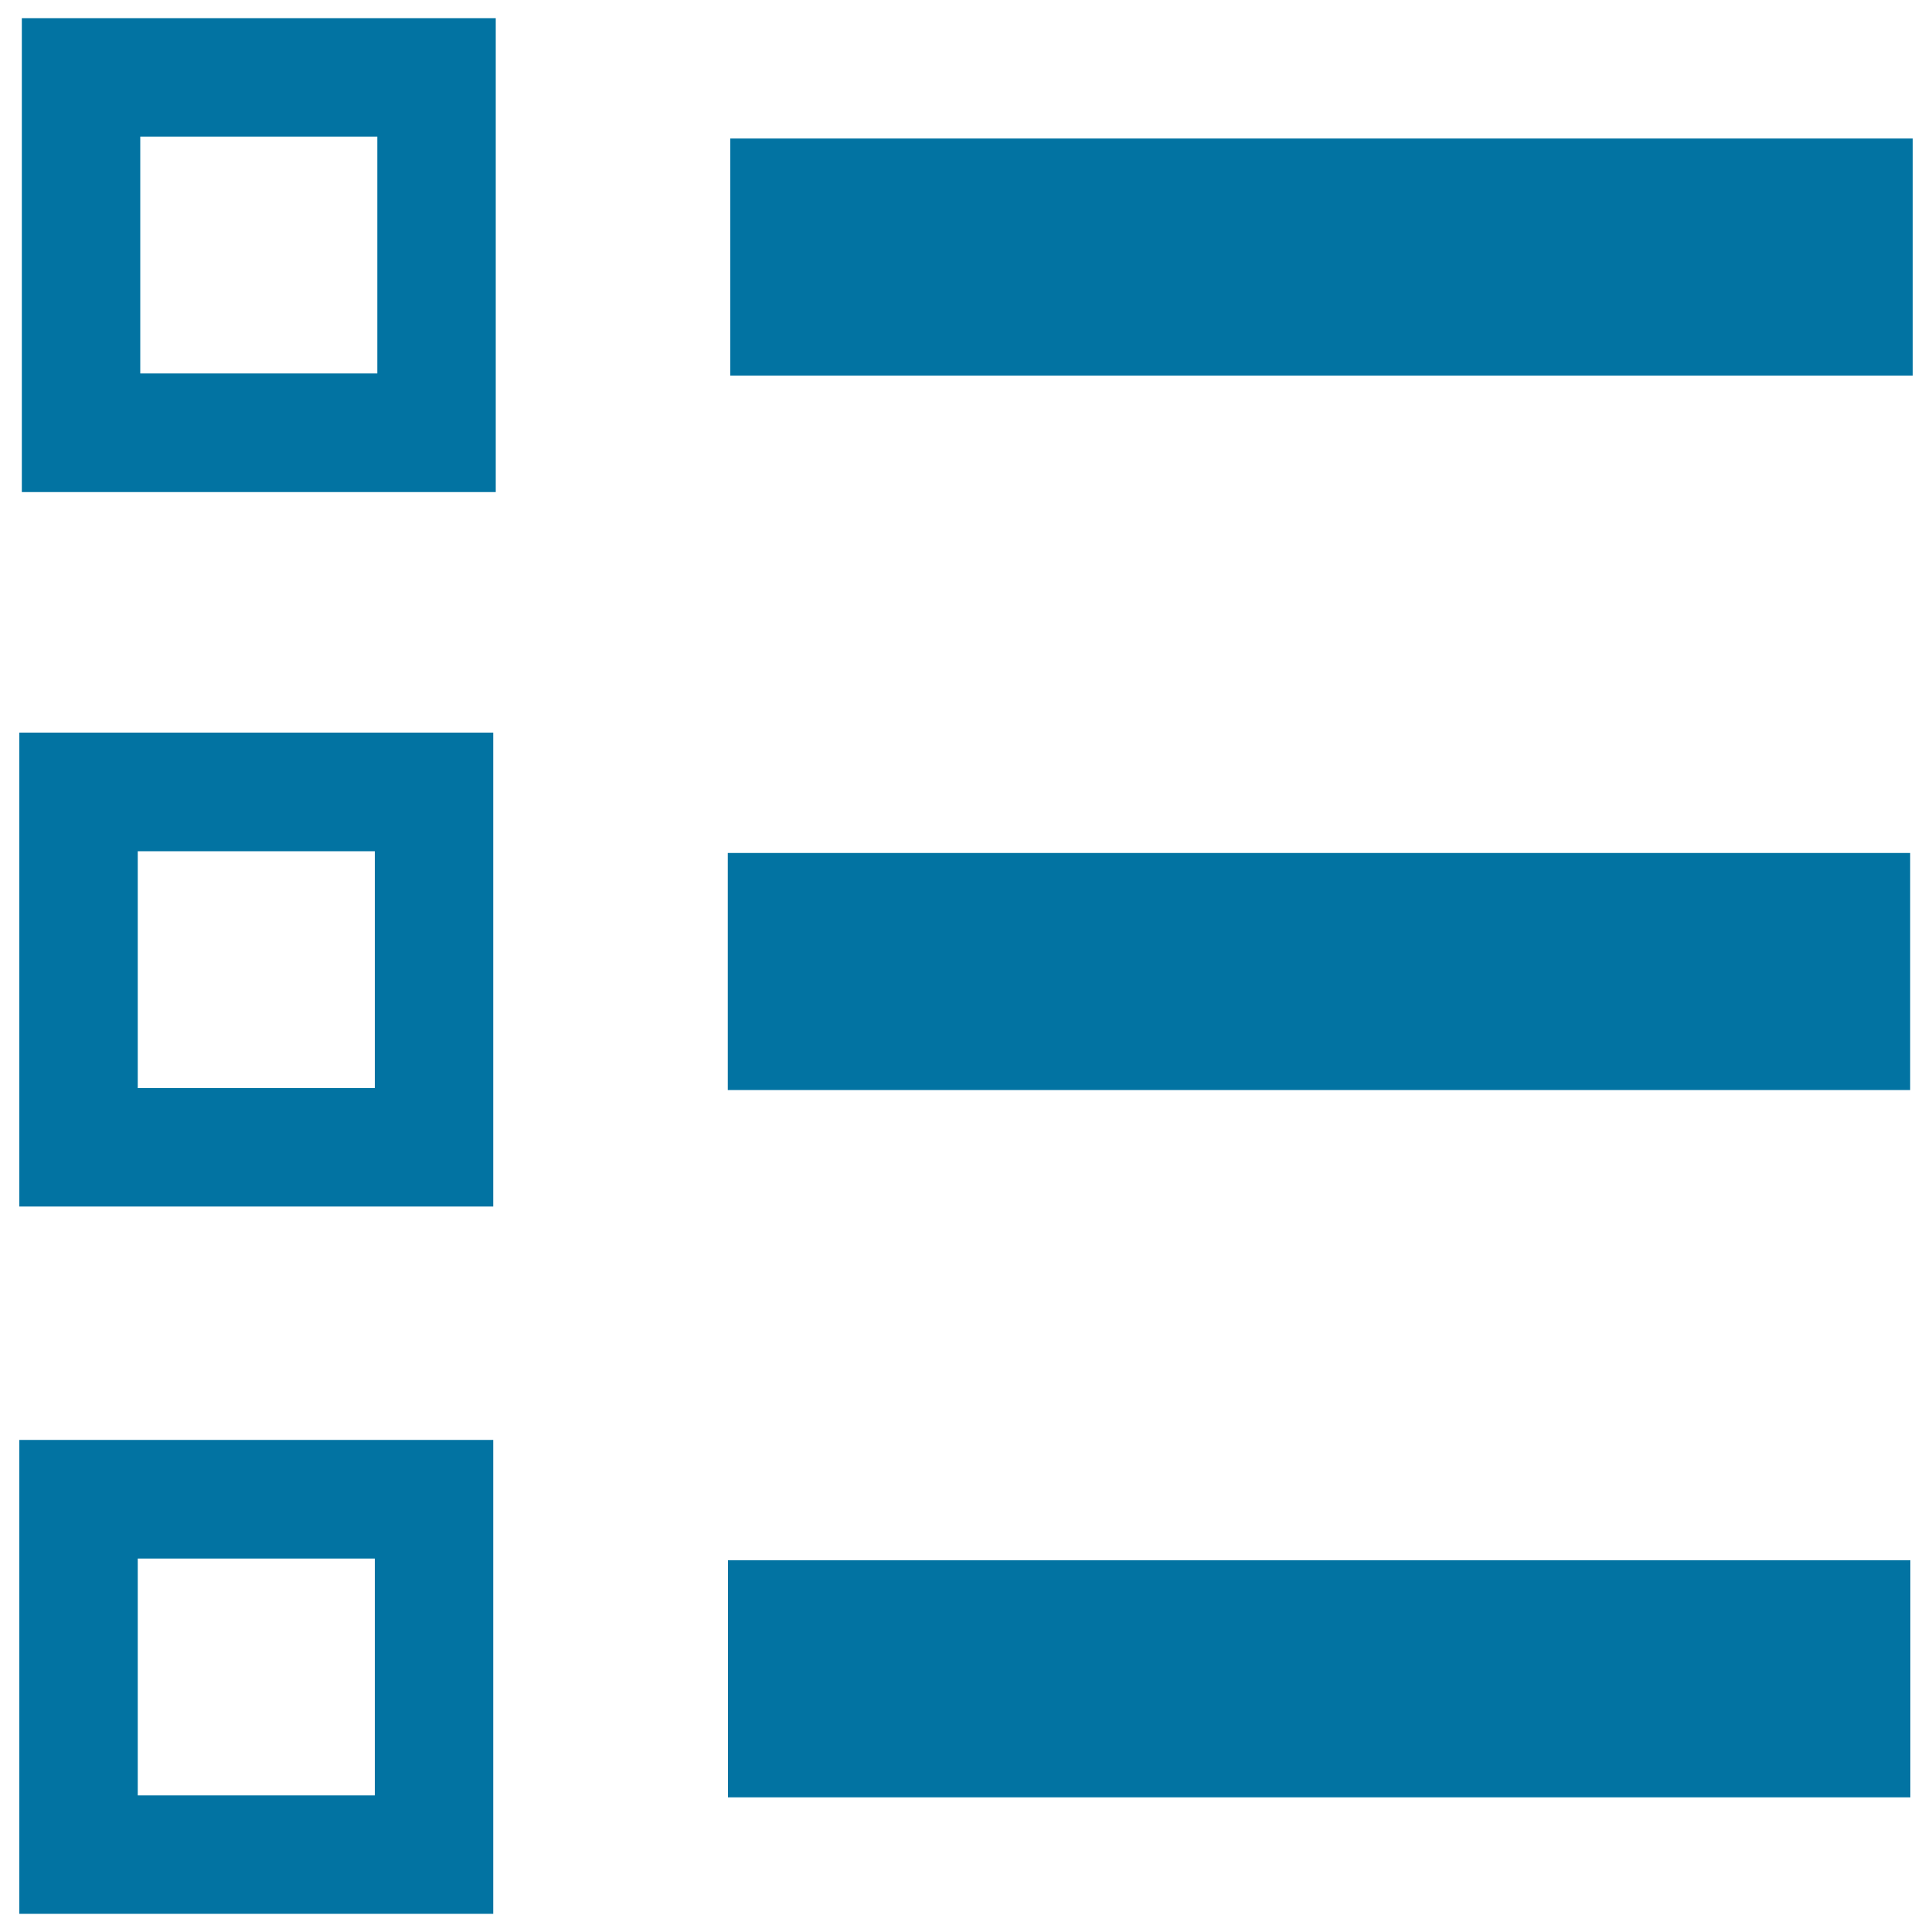
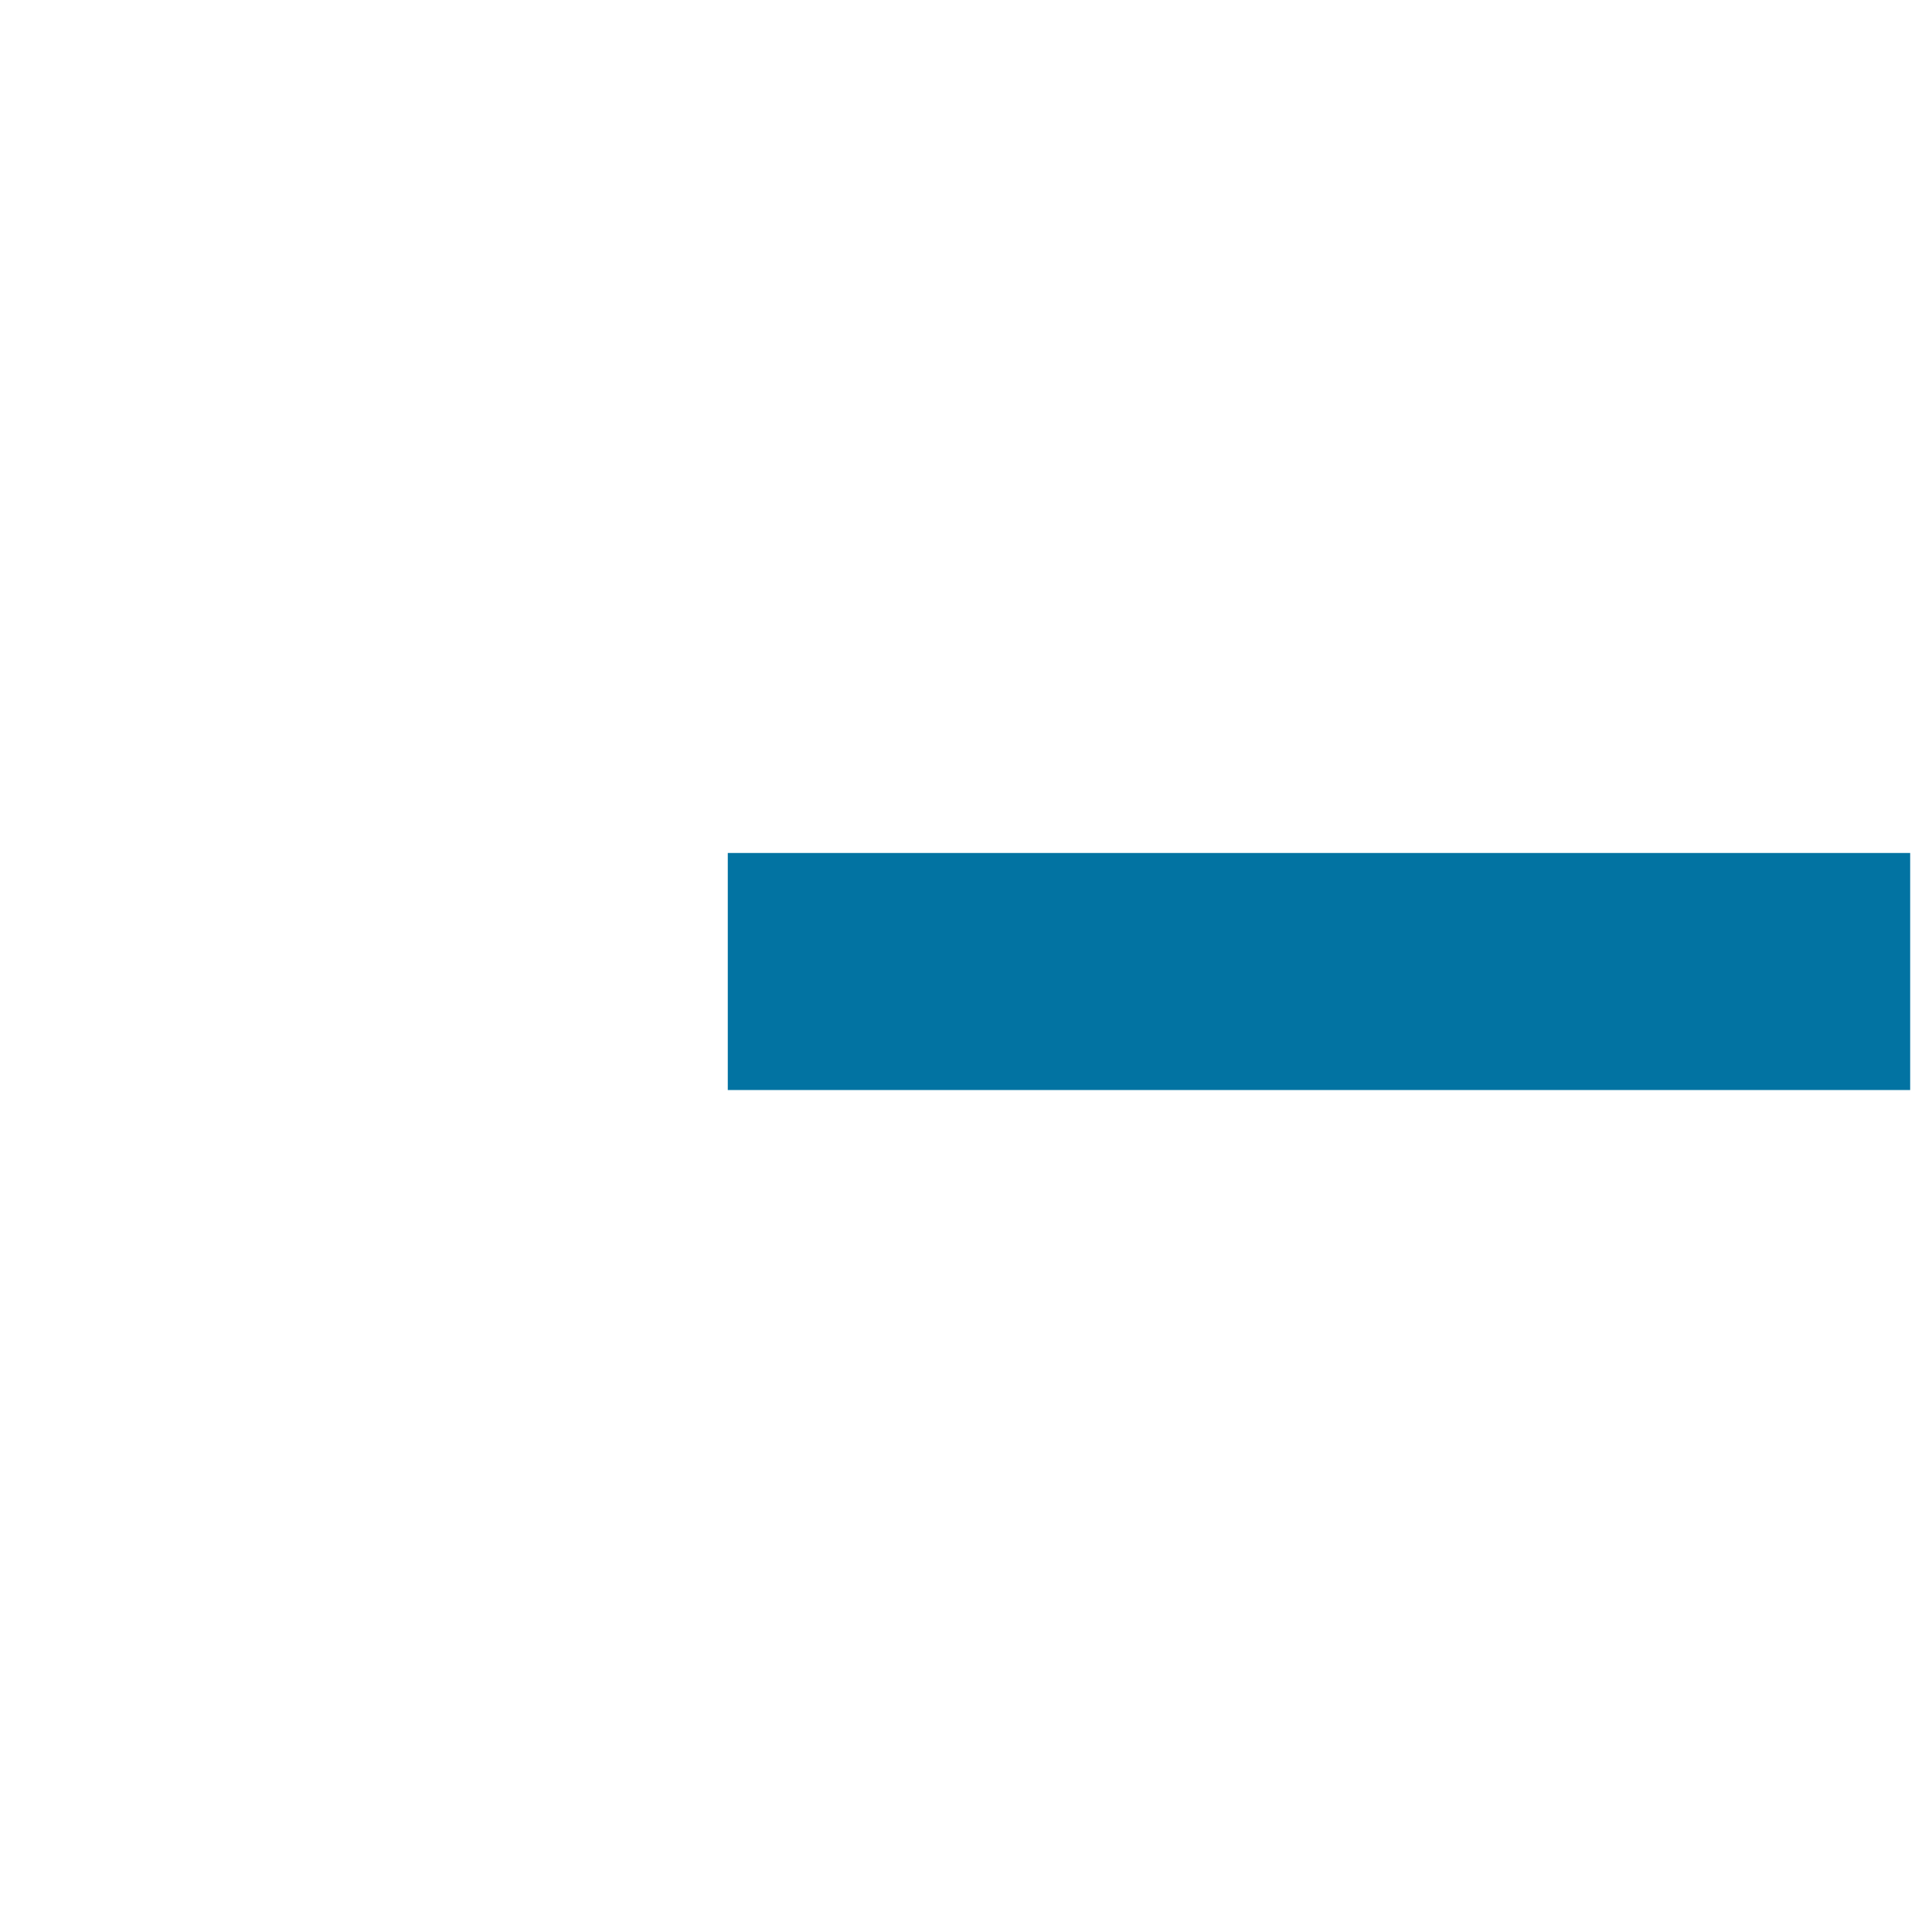
<svg xmlns="http://www.w3.org/2000/svg" viewBox="0 0 1000 1000" style="fill:#0273a2">
  <title>Preview SVG icon</title>
-   <path d="M11.3,9.4v245.3h245.3V9.4H11.3z M195.3,193.3H72.6V70.7h122.7V193.3z" />
-   <path d="M378,71.7h612v122.7H378V71.7z" />
-   <path d="M10,379.2v245.3h245.3V379.2H10z M194,563.2H71.3V440.6H194V563.2z" />
  <path d="M376.7,441.5h612v122.7h-612V441.5L376.7,441.5z" />
-   <path d="M10,745.3v245.3h245.3V745.3H10z M194,929.3H71.3V806.7H194V929.3z" />
-   <path d="M376.8,807.6h612v122.7h-612V807.6z" />
</svg>